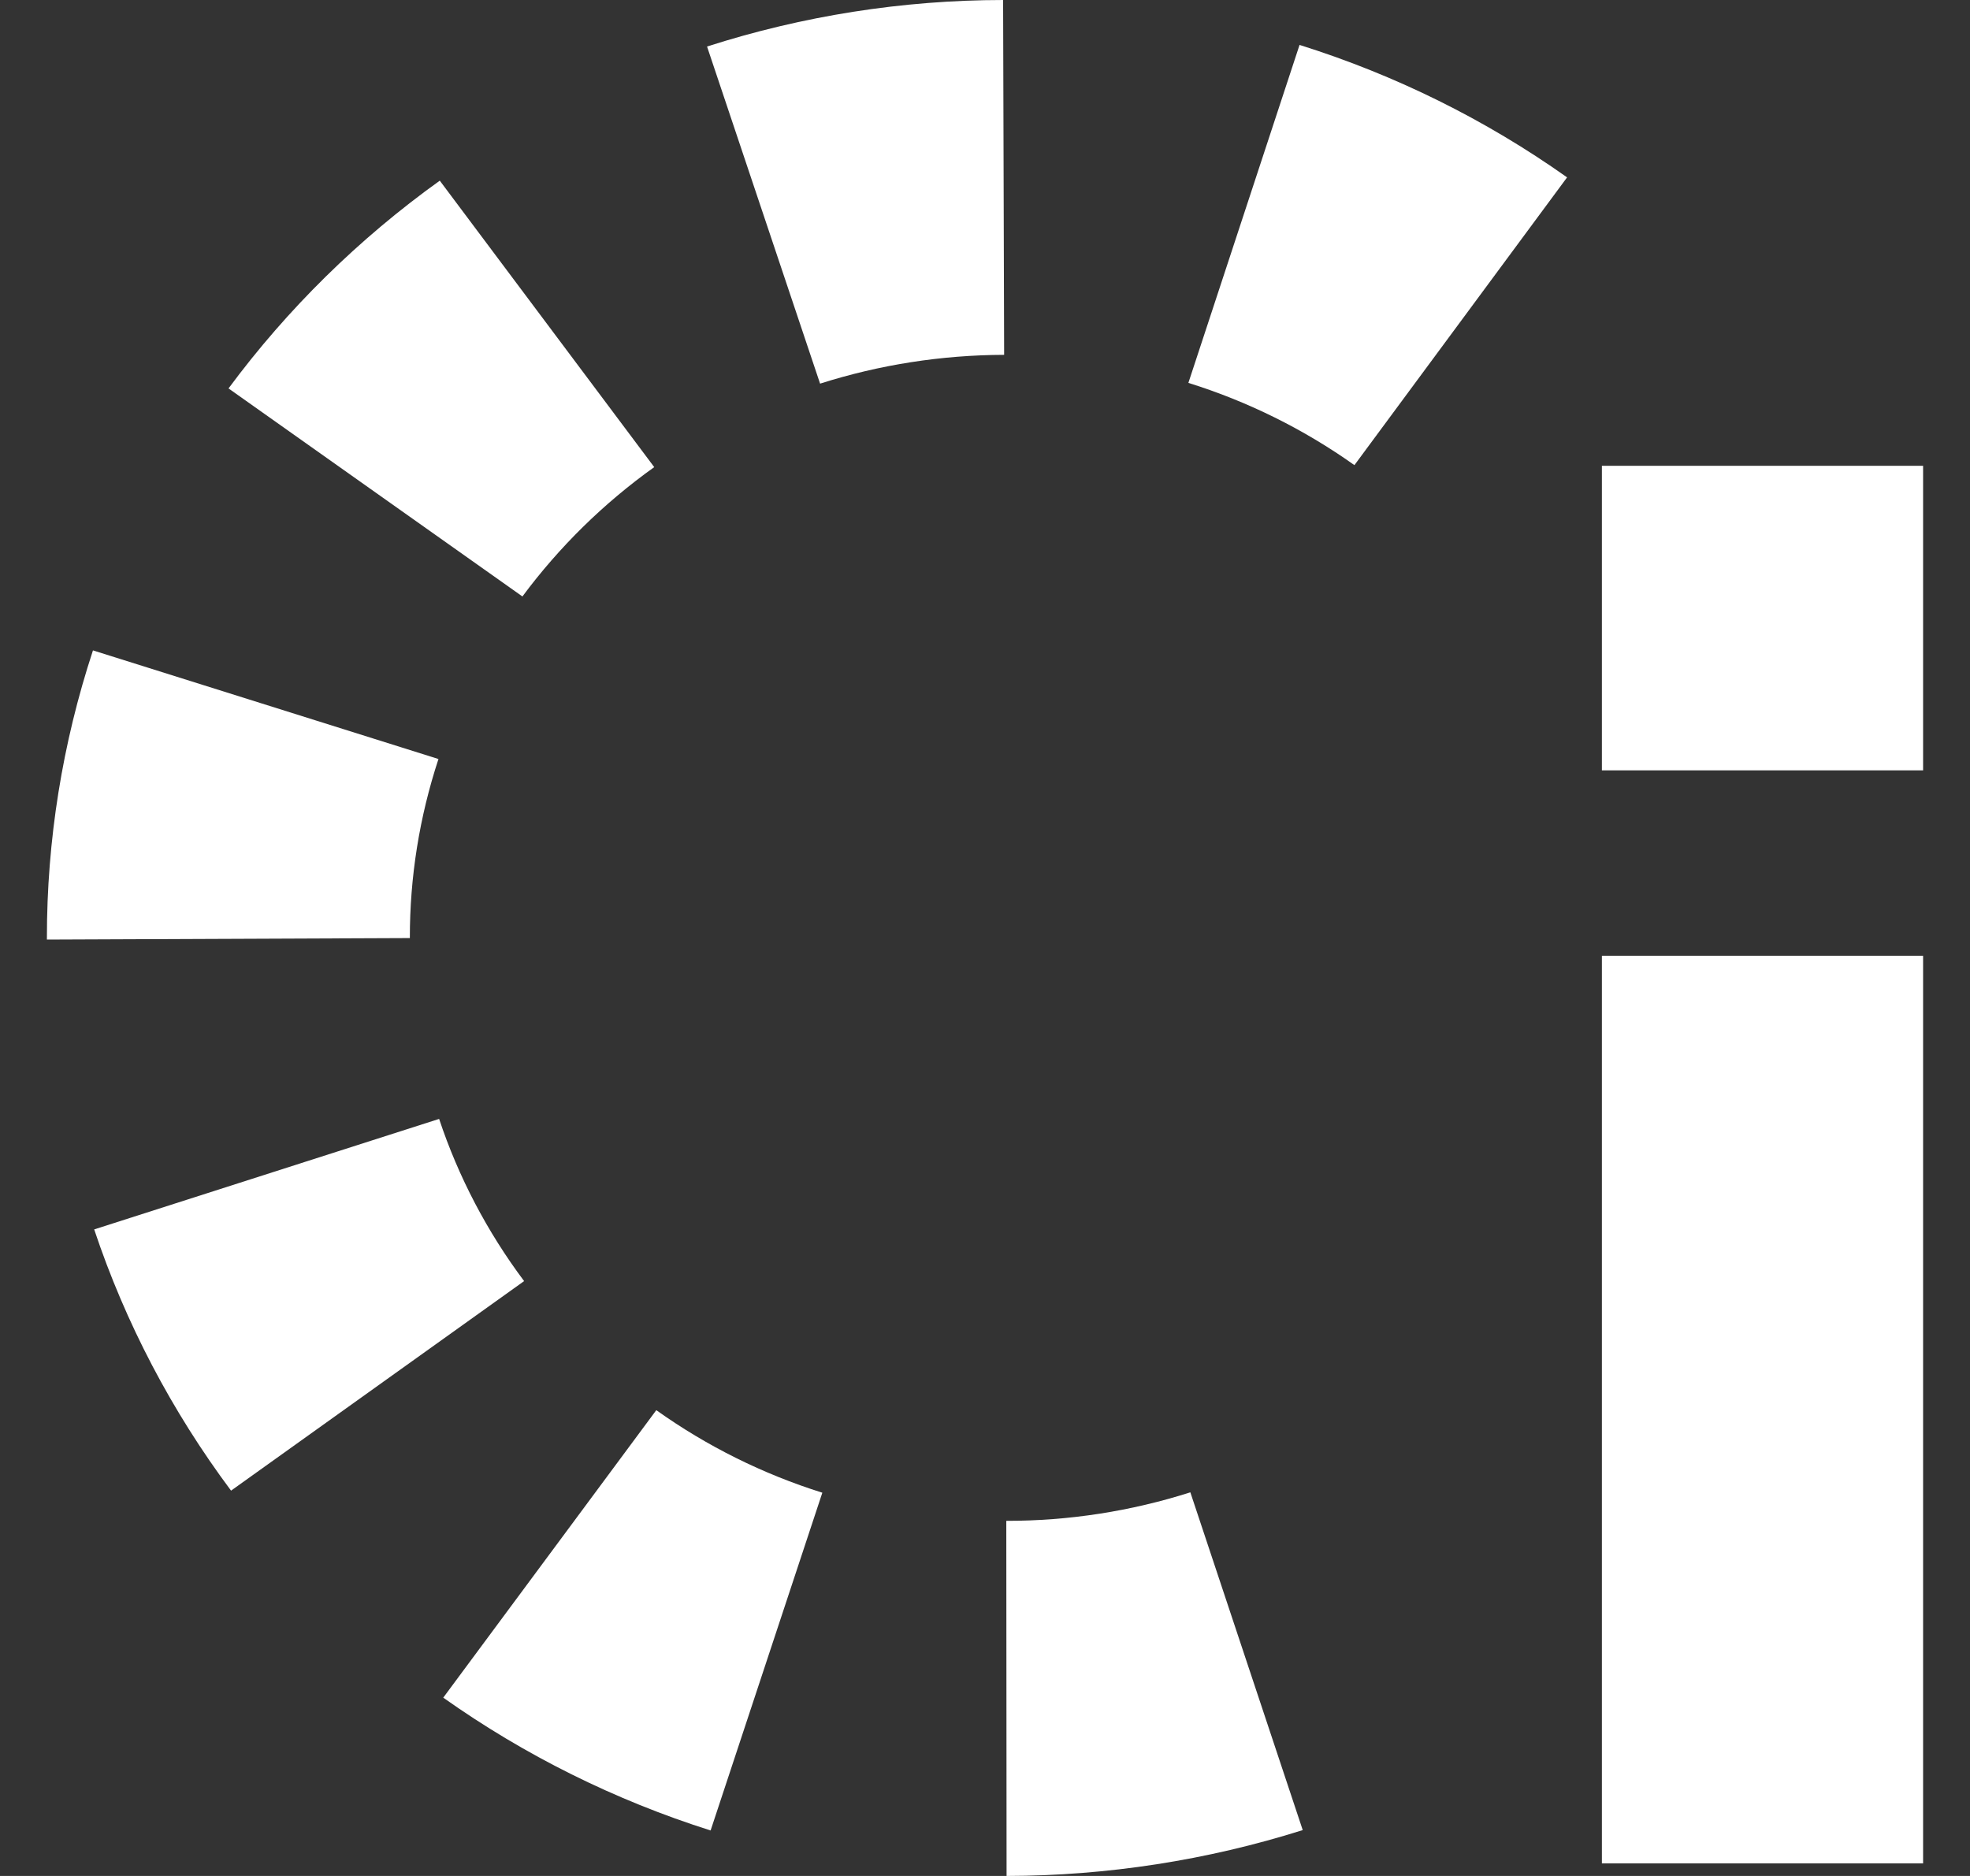
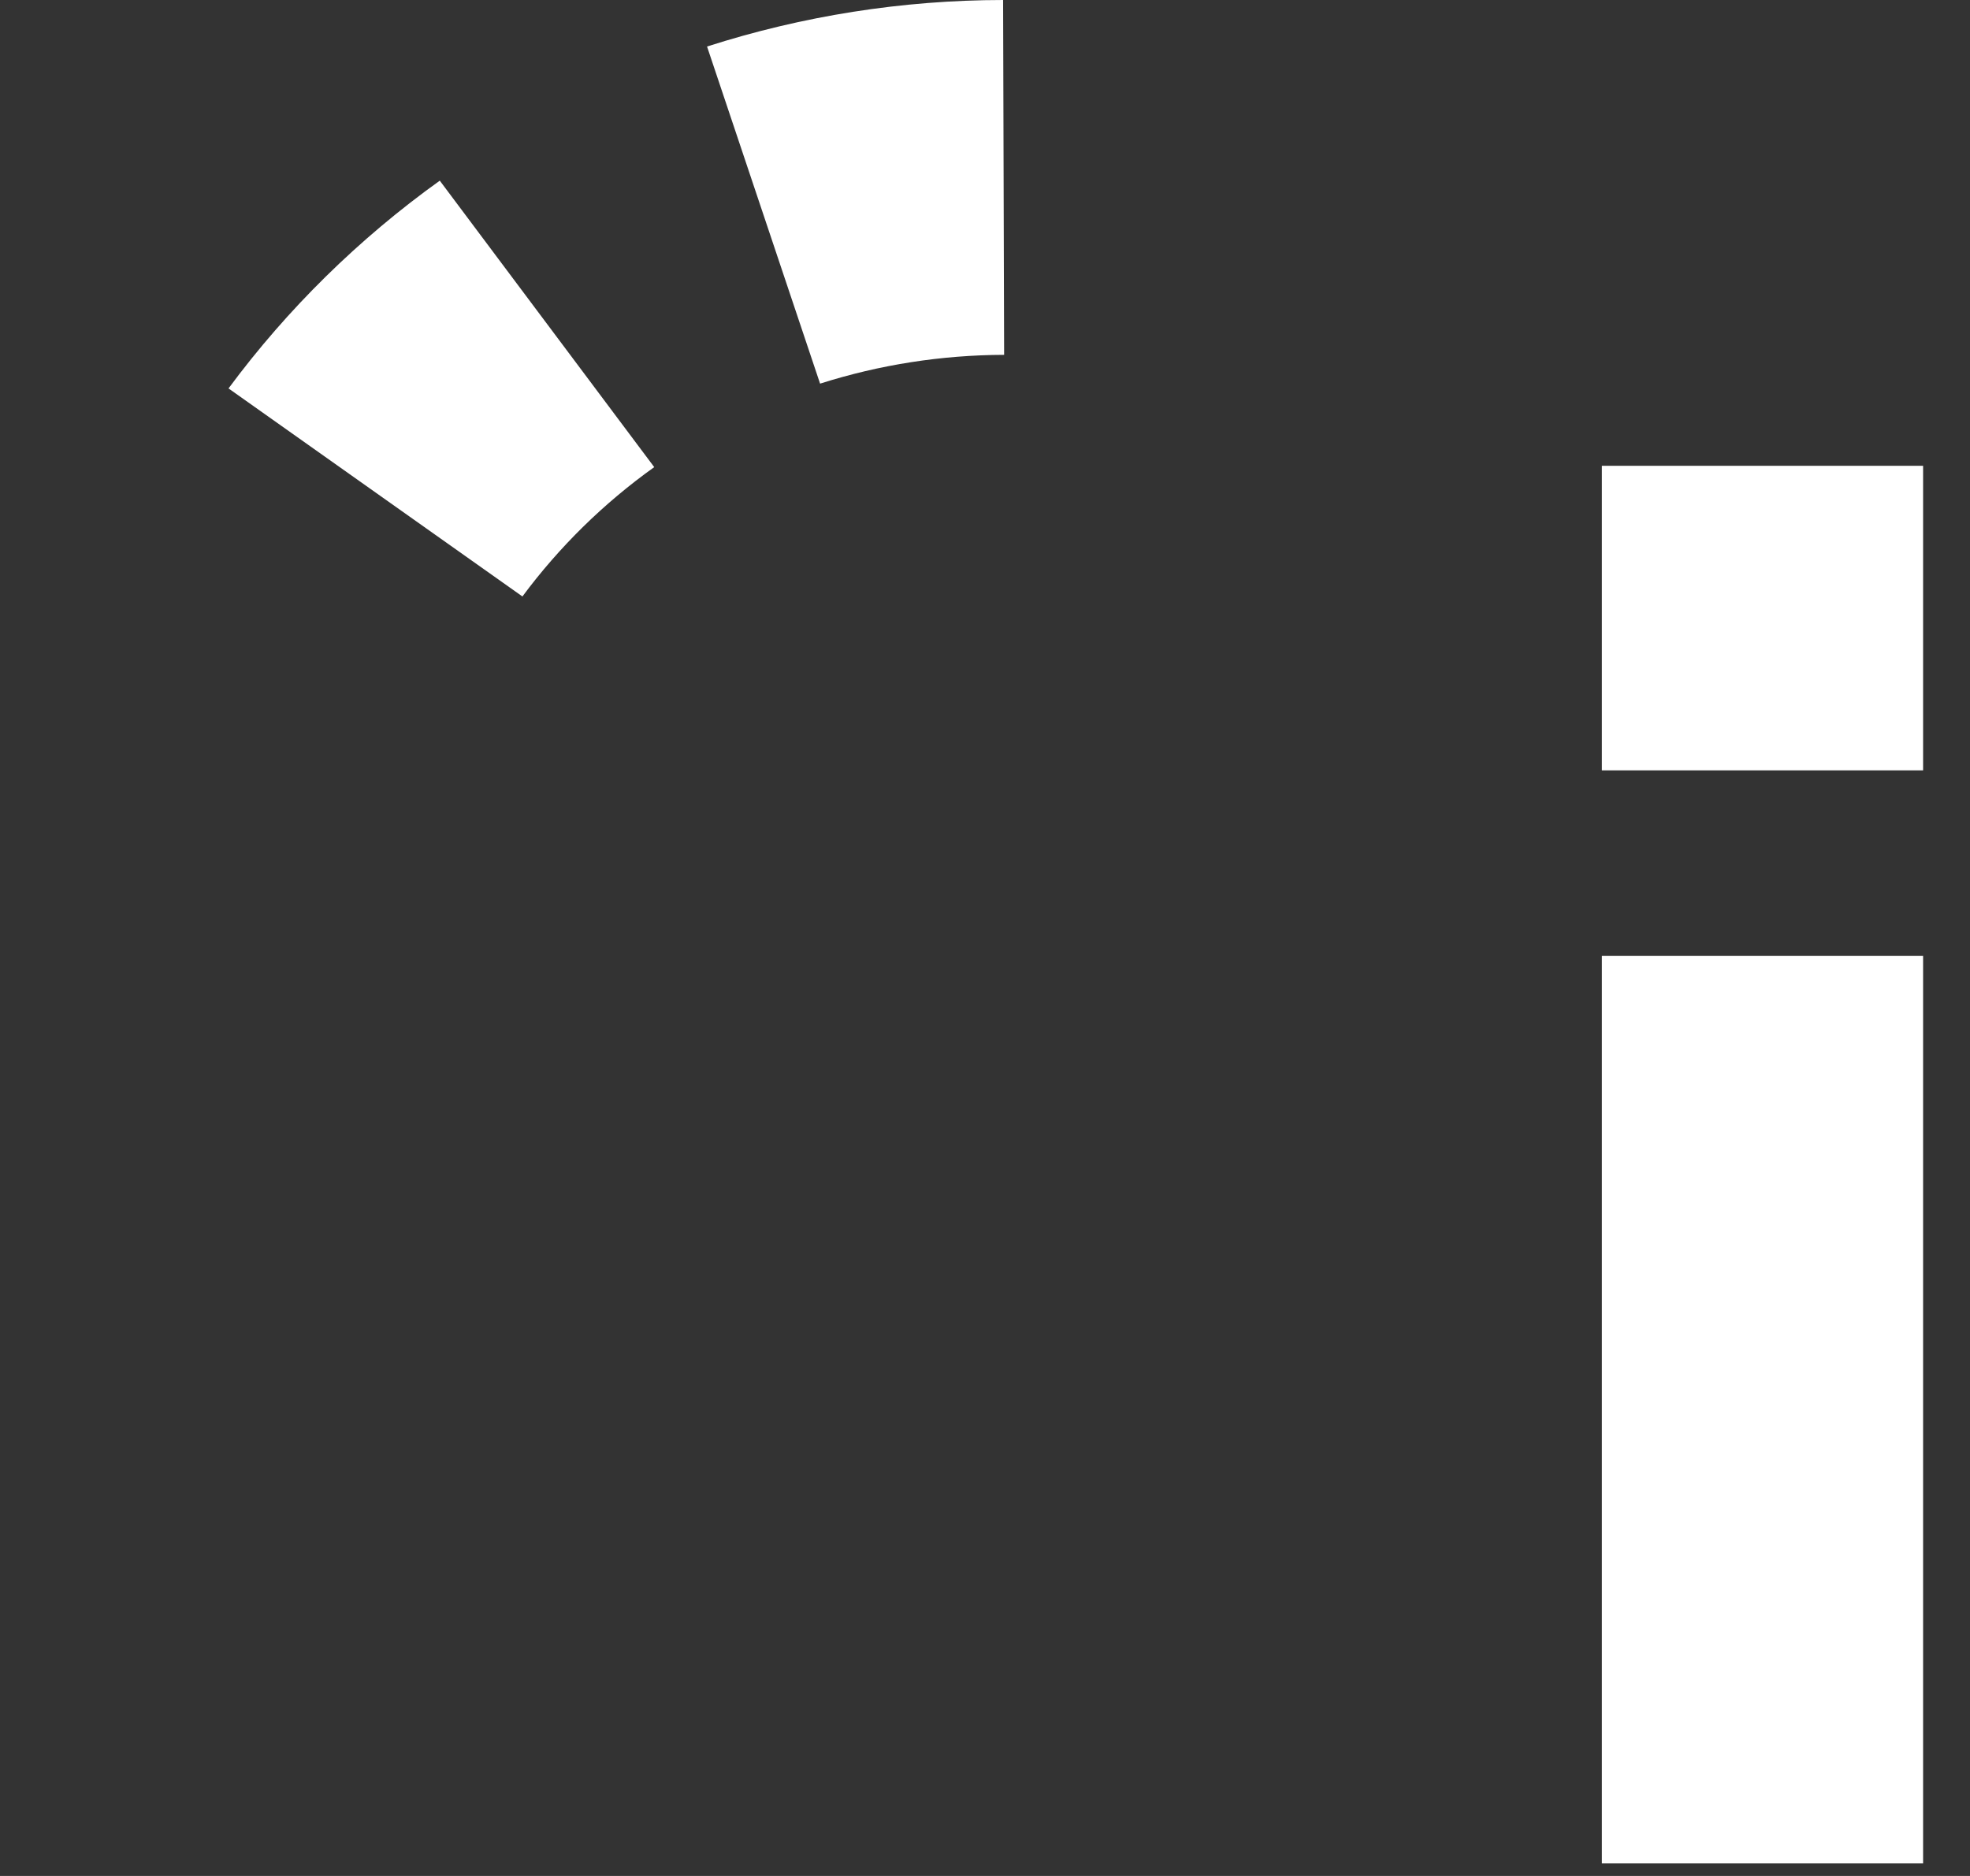
<svg xmlns="http://www.w3.org/2000/svg" width="21" height="20" viewBox="0 0 21 20" fill="none">
  <rect x="0" y="0" width="21" height="20" fill="#333333" stroke="none" />
-   <path d="M10.73 20L10.727 16.214C11.393 16.215 12.055 16.112 12.689 15.91L13.887 19.511C12.867 19.833 11.802 19.998 10.73 20" fill="white" />
-   <path d="M7.575 19.515C6.555 19.192 5.593 18.714 4.725 18.099L6.996 15.034C7.535 15.418 8.132 15.715 8.766 15.914L7.575 19.515Z" fill="white" />
-   <path d="M2.463 15.892C1.83 15.044 1.337 14.104 1.004 13.107L4.681 11.929C4.887 12.548 5.193 13.132 5.587 13.658L2.463 15.892Z" fill="white" />
-   <path d="M0.5 10.017V10.001C0.499 8.96 0.665 7.925 0.991 6.934L4.674 8.092C4.471 8.709 4.368 9.353 4.369 10.001L0.5 10.017Z" fill="white" />
  <path d="M5.569 6.359L2.436 4.141C3.064 3.293 3.824 2.546 4.688 1.926L6.974 4.98C6.435 5.365 5.961 5.831 5.569 6.359Z" fill="white" />
-   <path d="M14.438 4.959C13.899 4.576 13.302 4.28 12.668 4.082L13.853 0.479C14.874 0.799 15.837 1.276 16.705 1.891L14.438 4.959Z" fill="white" />
  <path d="M8.742 4.09L7.537 0.496C8.556 0.169 9.621 0.001 10.693 0L10.704 3.783C10.038 3.785 9.376 3.888 8.742 4.09Z" fill="white" />
  <path d="M20.5 10.19H17.076V19.866H20.5V10.19Z" fill="white" />
  <path d="M20.5 4.966H17.076V8.213H20.5V4.966Z" fill="white" />
</svg>